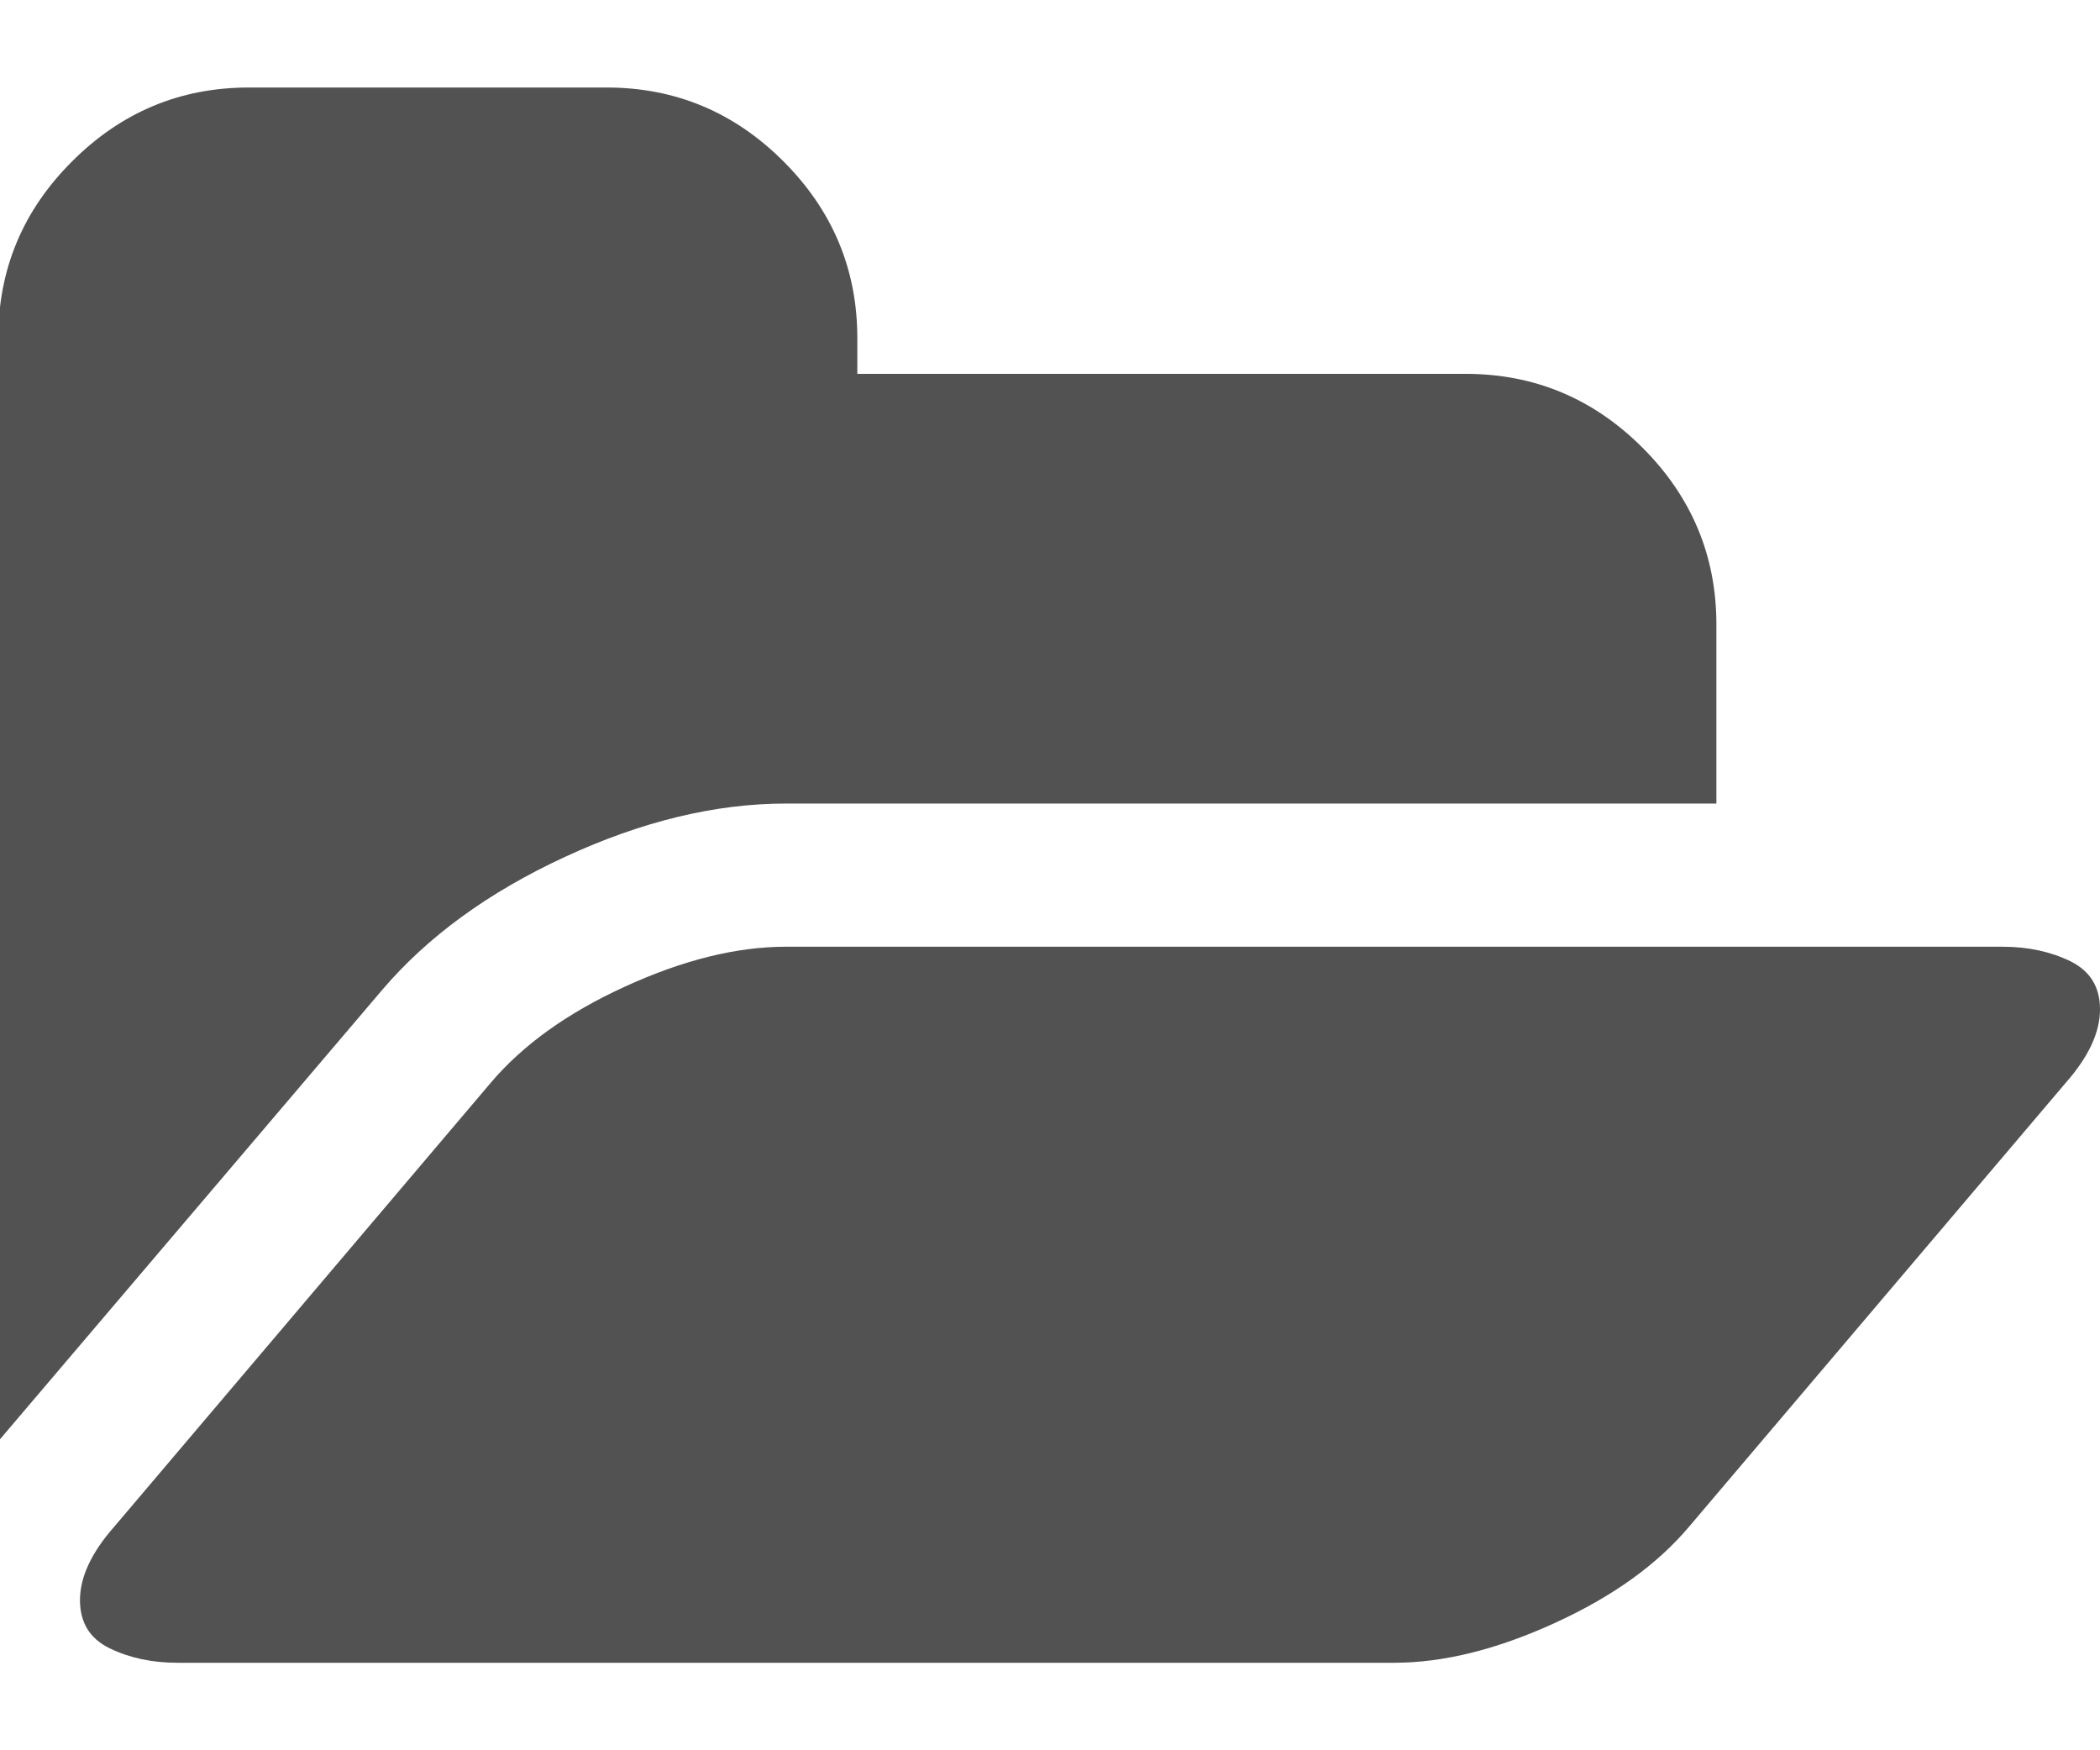
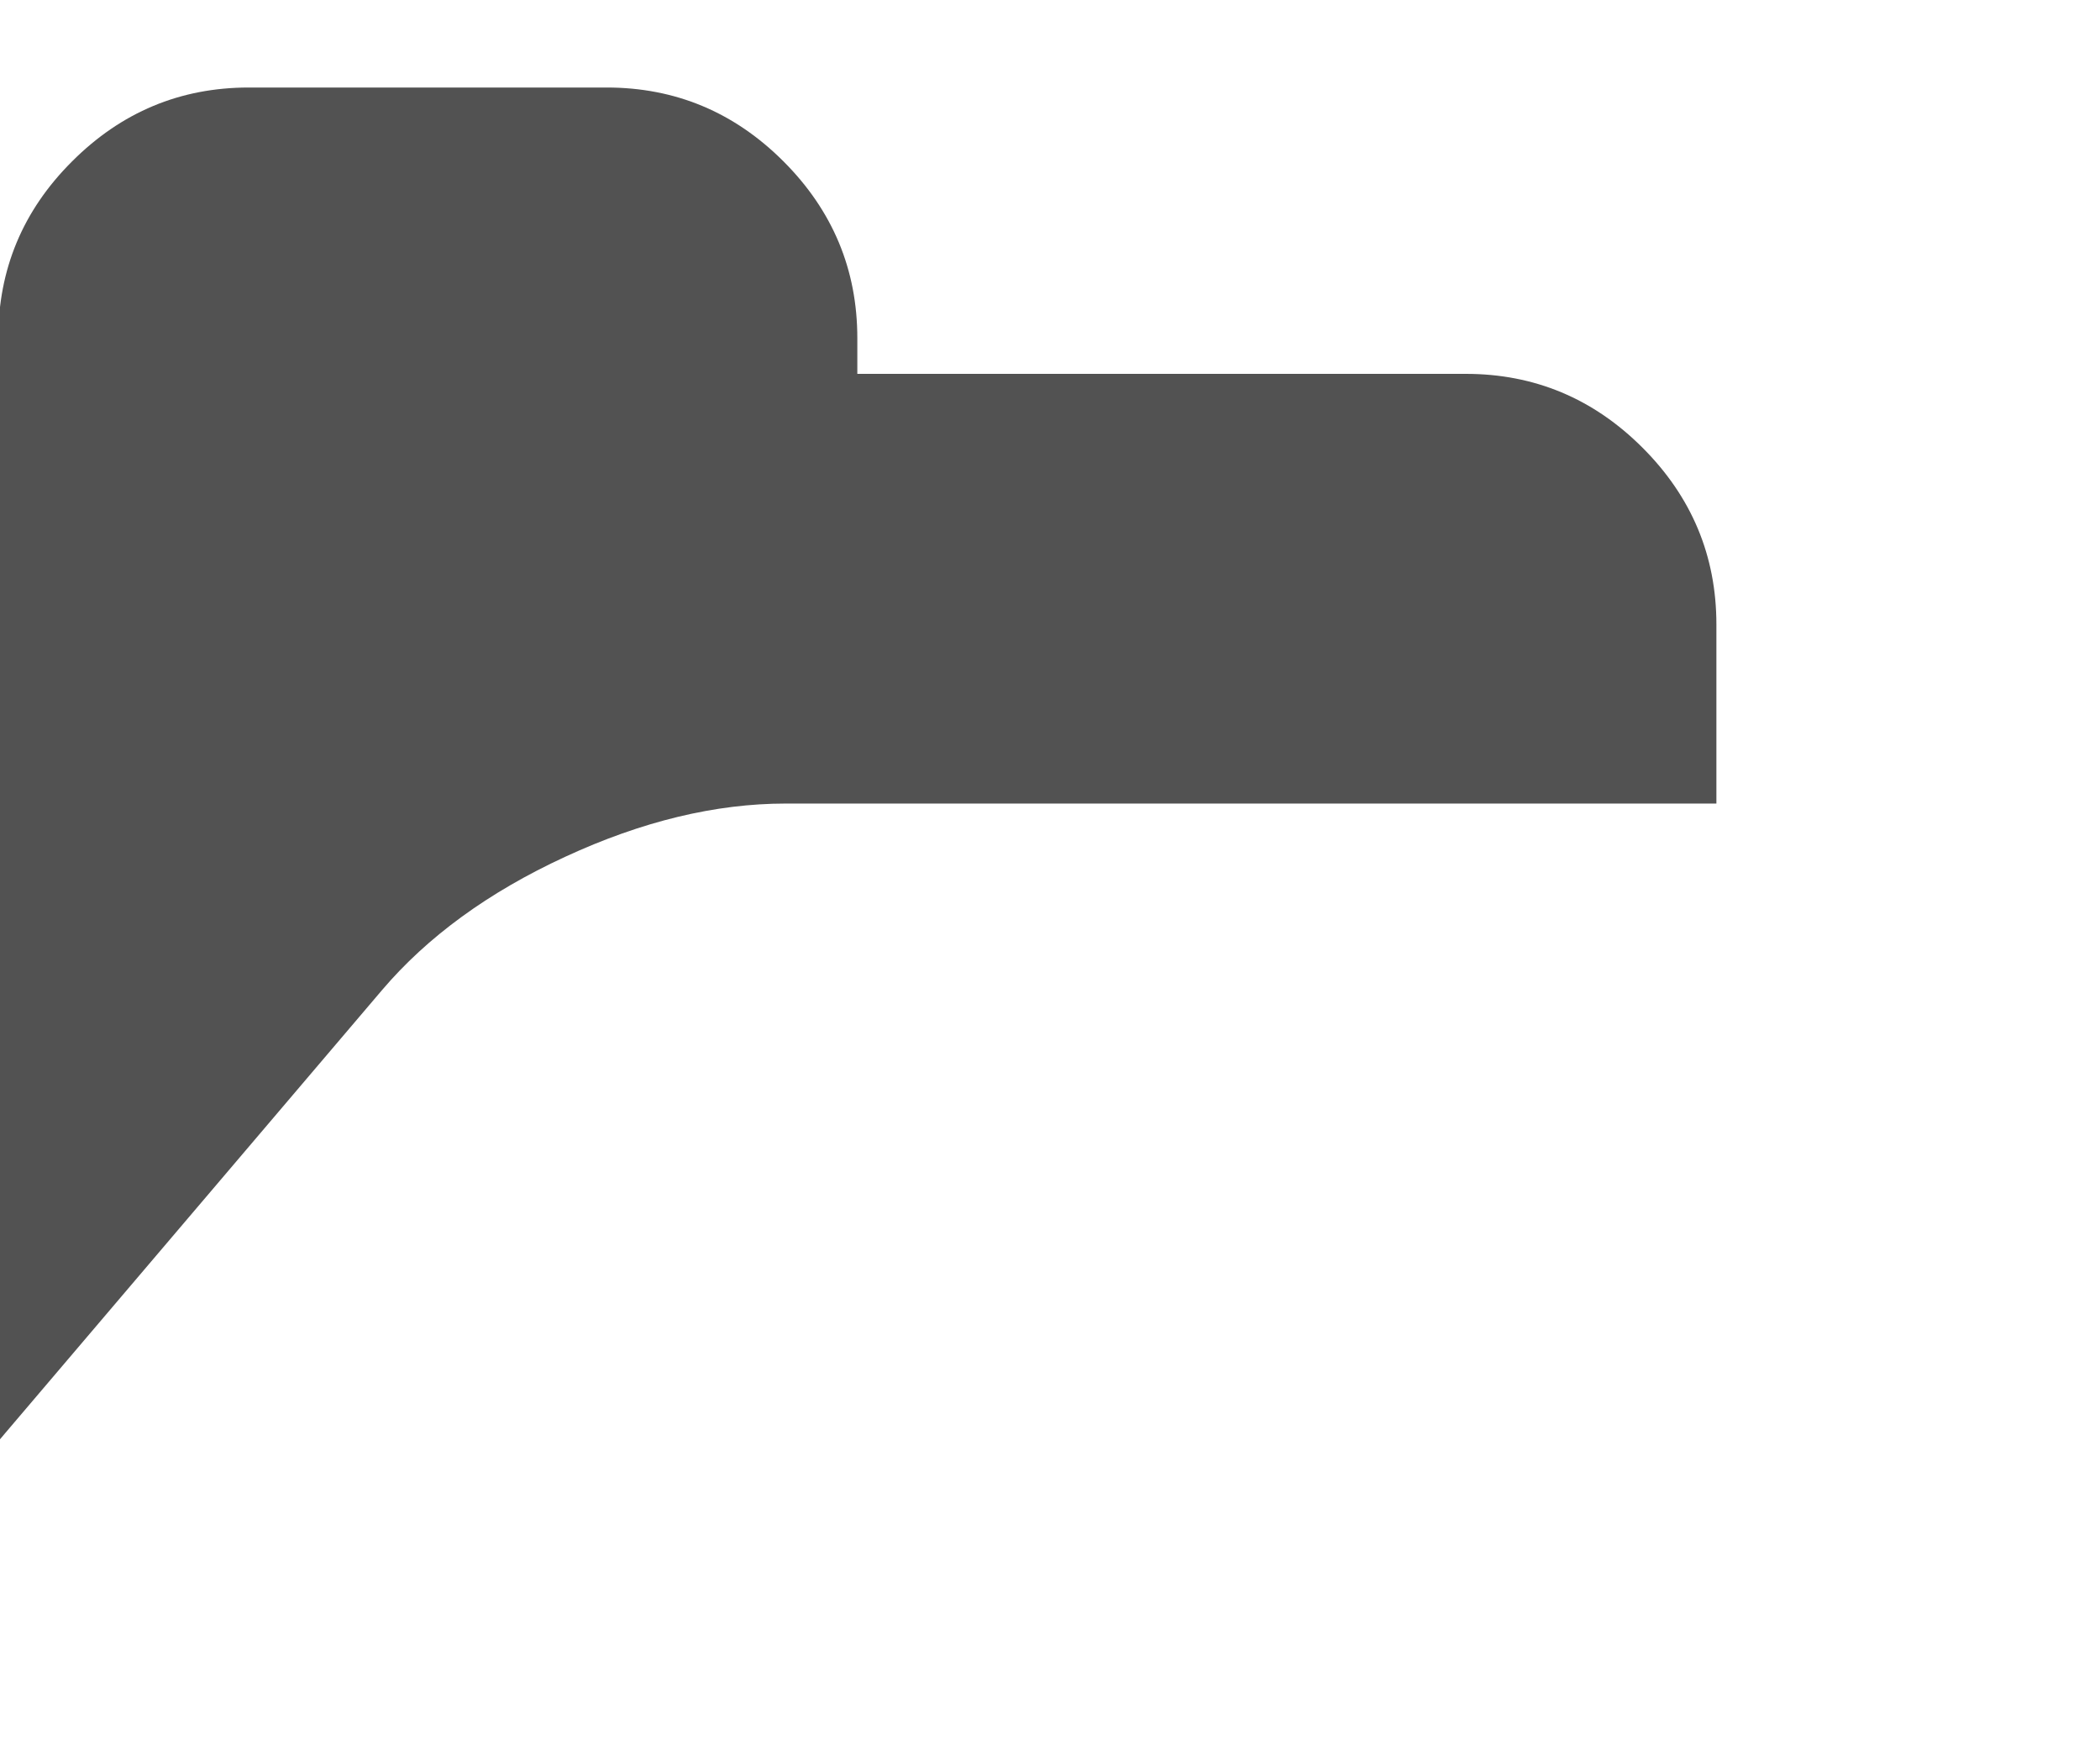
<svg xmlns="http://www.w3.org/2000/svg" viewBox="0 0 12 10" fill="none">
  <path d="M3.23 4.895C3.669 4.692 4.089 4.591 4.49 4.591H9.808V3.568C9.808 3.176 9.667 2.839 9.386 2.558C9.105 2.277 8.768 2.136 8.376 2.136H4.899V1.932C4.899 1.54 4.758 1.203 4.477 0.922C4.196 0.641 3.859 0.5 3.467 0.5H1.422C1.029 0.5 0.693 0.641 0.412 0.922C0.13 1.203 -0.01 1.54 -0.01 1.932V8.068C-0.01 8.085 -0.009 8.112 -0.007 8.148C-0.005 8.184 -0.004 8.211 -0.004 8.228L0.028 8.19L2.182 5.658C2.442 5.352 2.792 5.097 3.23 4.895Z" fill="#525252" />
-   <path d="M11.831 5.492C11.718 5.437 11.589 5.409 11.444 5.409H4.49C4.209 5.409 3.903 5.485 3.573 5.636C3.242 5.787 2.986 5.971 2.802 6.189L0.655 8.72C0.523 8.869 0.457 9.01 0.457 9.142C0.457 9.27 0.513 9.362 0.626 9.417C0.739 9.472 0.868 9.5 1.013 9.5H7.967C8.248 9.5 8.554 9.424 8.884 9.273C9.215 9.122 9.471 8.938 9.654 8.72L11.802 6.189C11.934 6.04 12 5.899 12 5.767C12 5.639 11.944 5.548 11.831 5.492Z" fill="#525252" />
</svg>